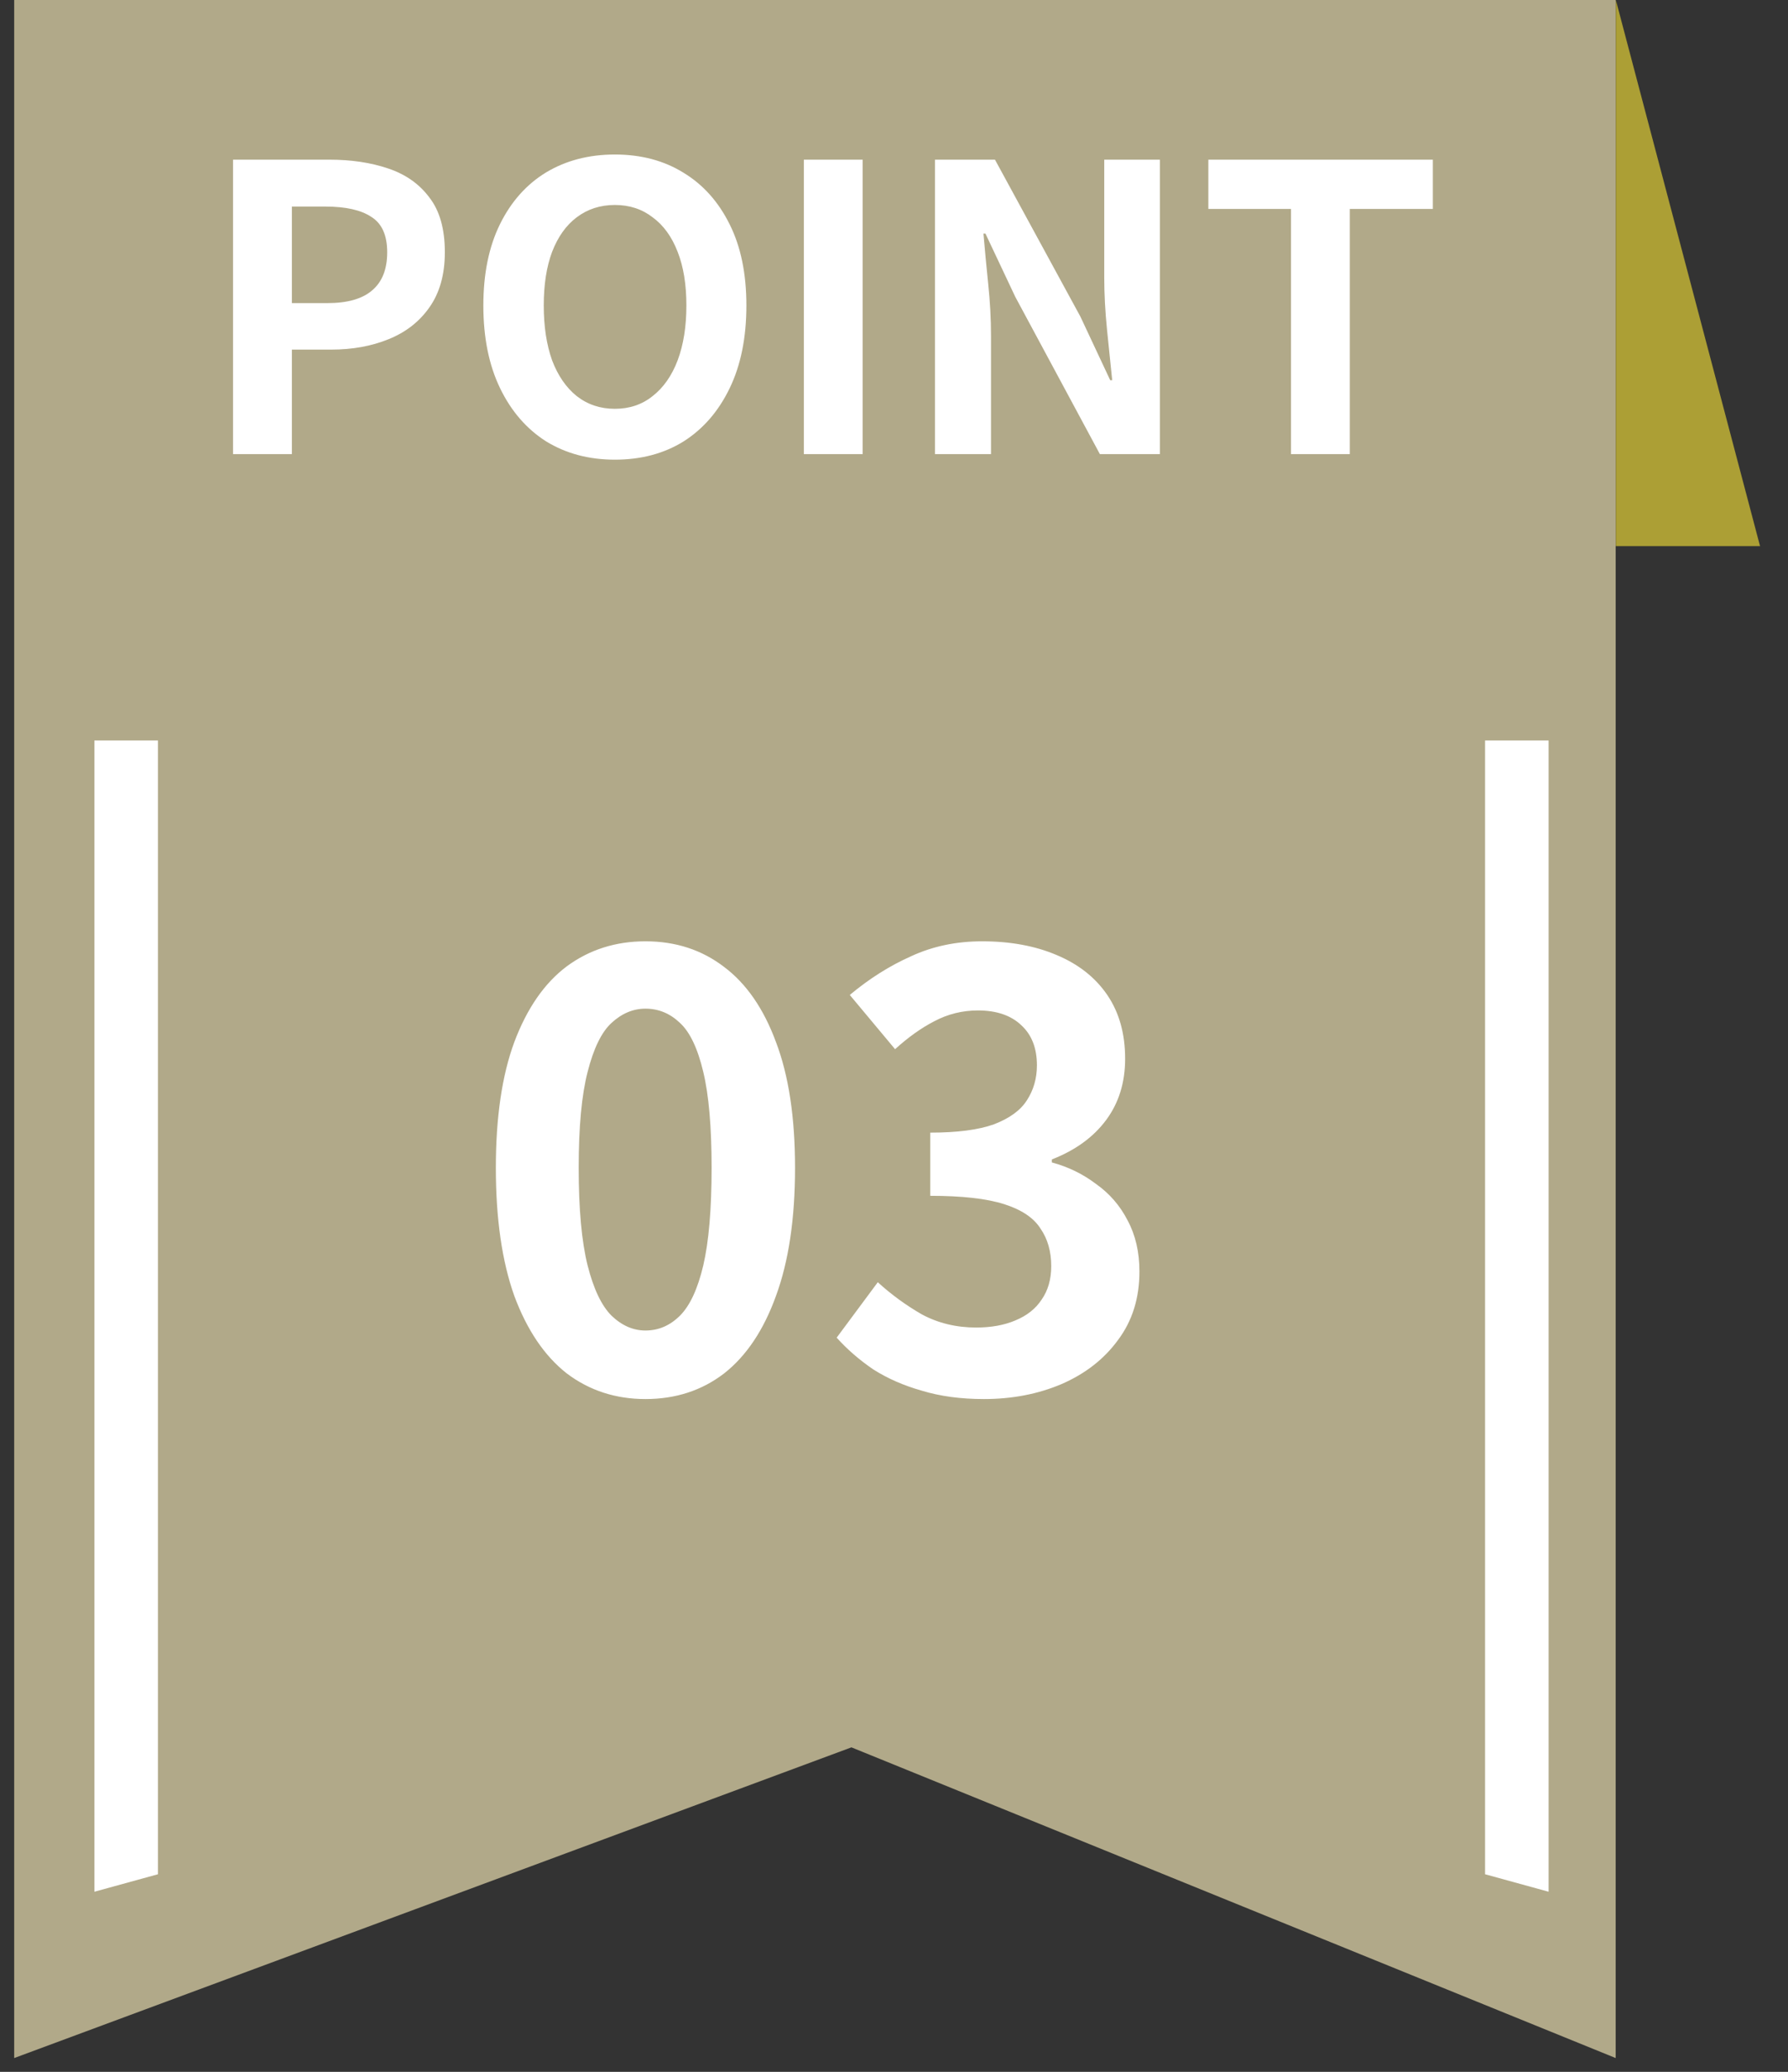
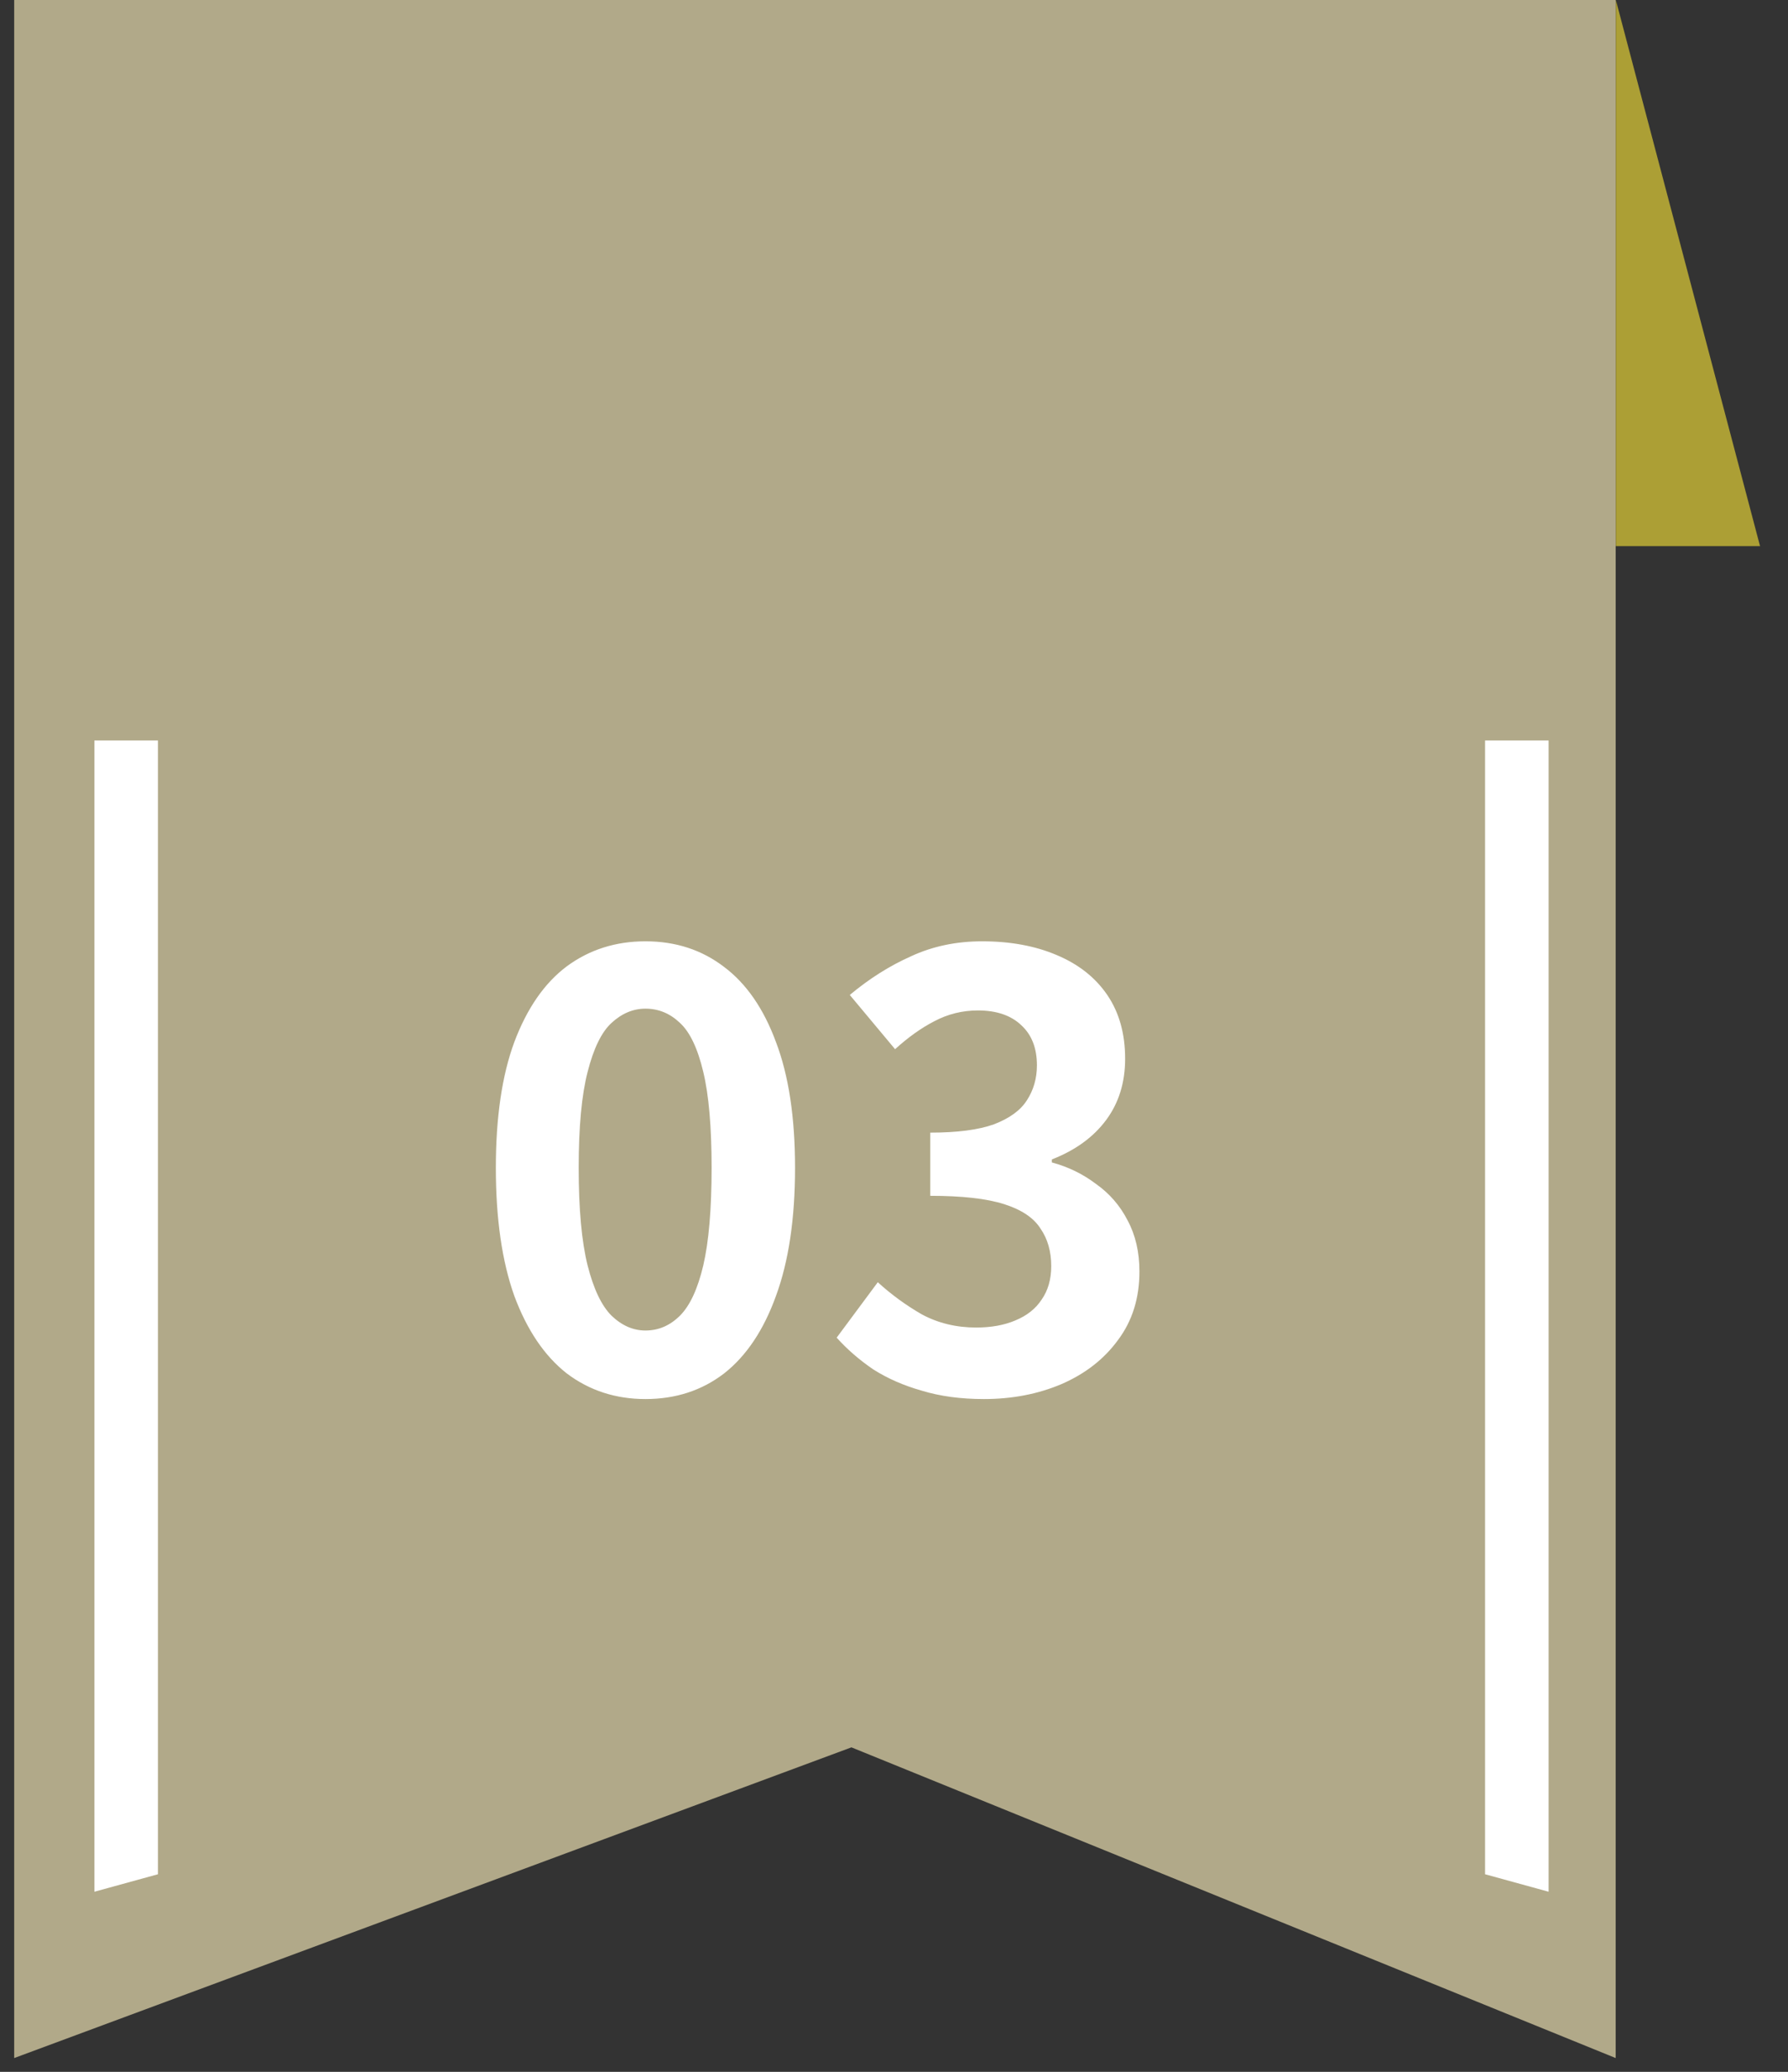
<svg xmlns="http://www.w3.org/2000/svg" width="63" height="73" viewBox="0 0 63 73" fill="none">
  <rect x="0" y="0" width="63" height="73" fill="#333333" stroke="none" />
  <path d="M0.5 0V72.513L30 61.566L56.928 72.513V0H0.5Z" fill="#B1A989" />
-   <path d="M8.211 16V5.626H11.614C12.379 5.626 13.065 5.729 13.671 5.934C14.287 6.139 14.773 6.48 15.127 6.956C15.492 7.423 15.674 8.067 15.674 8.888C15.674 9.672 15.492 10.321 15.127 10.834C14.773 11.338 14.292 11.711 13.685 11.954C13.088 12.197 12.416 12.318 11.669 12.318H10.284V16H8.211ZM10.284 10.68H11.53C12.239 10.68 12.766 10.531 13.111 10.232C13.466 9.933 13.643 9.485 13.643 8.888C13.643 8.291 13.457 7.875 13.084 7.642C12.72 7.399 12.178 7.278 11.46 7.278H10.284V10.68ZM21.665 16.196C20.751 16.196 19.943 15.981 19.243 15.552C18.553 15.113 18.011 14.488 17.619 13.676C17.227 12.864 17.031 11.893 17.031 10.764C17.031 9.644 17.227 8.687 17.619 7.894C18.011 7.101 18.553 6.494 19.243 6.074C19.943 5.654 20.751 5.444 21.665 5.444C22.589 5.444 23.397 5.659 24.087 6.088C24.778 6.508 25.319 7.115 25.711 7.908C26.103 8.692 26.299 9.644 26.299 10.764C26.299 11.893 26.103 12.864 25.711 13.676C25.319 14.488 24.778 15.113 24.087 15.552C23.397 15.981 22.589 16.196 21.665 16.196ZM21.665 14.404C22.179 14.404 22.622 14.255 22.995 13.956C23.378 13.657 23.672 13.237 23.877 12.696C24.083 12.145 24.185 11.501 24.185 10.764C24.185 10.027 24.083 9.397 23.877 8.874C23.672 8.342 23.378 7.936 22.995 7.656C22.622 7.367 22.179 7.222 21.665 7.222C21.152 7.222 20.704 7.367 20.321 7.656C19.948 7.936 19.659 8.342 19.453 8.874C19.257 9.397 19.159 10.027 19.159 10.764C19.159 11.501 19.257 12.145 19.453 12.696C19.659 13.237 19.948 13.657 20.321 13.956C20.704 14.255 21.152 14.404 21.665 14.404ZM28.323 16V5.626H30.395V16H28.323ZM32.944 16V5.626H35.058L38.068 11.156L39.118 13.396H39.188C39.132 12.855 39.071 12.262 39.006 11.618C38.941 10.974 38.908 10.358 38.908 9.77V5.626H40.868V16H38.754L35.772 10.456L34.722 8.23H34.652C34.699 8.79 34.755 9.383 34.82 10.008C34.885 10.633 34.918 11.245 34.918 11.842V16H32.944ZM45.488 16V7.362H42.576V5.626H50.486V7.362H47.56V16H45.488Z" fill="white" />
  <path d="M22.742 49.294C21.692 49.294 20.768 48.993 19.97 48.391C19.186 47.775 18.57 46.865 18.122 45.661C17.688 44.443 17.471 42.938 17.471 41.146C17.471 39.368 17.688 37.891 18.122 36.715C18.57 35.525 19.186 34.636 19.97 34.048C20.768 33.46 21.692 33.166 22.742 33.166C23.806 33.166 24.73 33.467 25.514 34.069C26.298 34.657 26.907 35.539 27.341 36.715C27.789 37.891 28.013 39.368 28.013 41.146C28.013 42.938 27.789 44.443 27.341 45.661C26.907 46.865 26.298 47.775 25.514 48.391C24.73 48.993 23.806 49.294 22.742 49.294ZM22.742 46.879C23.204 46.879 23.61 46.704 23.96 46.354C24.31 46.004 24.583 45.416 24.779 44.59C24.975 43.75 25.073 42.602 25.073 41.146C25.073 39.704 24.975 38.577 24.779 37.765C24.583 36.939 24.31 36.365 23.96 36.043C23.61 35.707 23.204 35.539 22.742 35.539C22.308 35.539 21.909 35.707 21.545 36.043C21.195 36.365 20.915 36.939 20.705 37.765C20.495 38.577 20.39 39.704 20.39 41.146C20.39 42.602 20.495 43.75 20.705 44.59C20.915 45.416 21.195 46.004 21.545 46.354C21.909 46.704 22.308 46.879 22.742 46.879ZM34.667 49.294C33.855 49.294 33.127 49.196 32.483 49C31.839 48.818 31.265 48.566 30.761 48.244C30.271 47.908 29.844 47.537 29.48 47.131L30.929 45.178C31.405 45.612 31.923 45.99 32.483 46.312C33.057 46.62 33.694 46.774 34.394 46.774C34.926 46.774 35.388 46.69 35.78 46.522C36.186 46.354 36.494 46.109 36.704 45.787C36.928 45.465 37.04 45.073 37.04 44.611C37.04 44.093 36.914 43.652 36.662 43.288C36.424 42.91 35.997 42.623 35.381 42.427C34.765 42.231 33.897 42.133 32.777 42.133V39.907C33.729 39.907 34.478 39.809 35.024 39.613C35.57 39.403 35.955 39.123 36.179 38.773C36.417 38.409 36.536 37.996 36.536 37.534C36.536 36.932 36.354 36.463 35.99 36.127C35.626 35.777 35.115 35.602 34.457 35.602C33.911 35.602 33.4 35.728 32.924 35.98C32.462 36.218 32 36.547 31.538 36.967L29.942 35.056C30.628 34.482 31.349 34.027 32.105 33.691C32.861 33.341 33.694 33.166 34.604 33.166C35.598 33.166 36.473 33.327 37.229 33.649C37.999 33.971 38.594 34.44 39.014 35.056C39.434 35.672 39.644 36.421 39.644 37.303C39.644 38.143 39.42 38.864 38.972 39.466C38.524 40.068 37.887 40.53 37.061 40.852V40.957C37.635 41.111 38.153 41.363 38.615 41.713C39.091 42.049 39.462 42.476 39.728 42.994C40.008 43.512 40.148 44.114 40.148 44.8C40.148 45.738 39.896 46.543 39.392 47.215C38.902 47.887 38.237 48.405 37.397 48.769C36.571 49.119 35.661 49.294 34.667 49.294Z" fill="white" />
  <path d="M3.326 26.09V66.653L5.565 66.037V26.09H3.326Z" fill="white" />
  <path d="M54.565 26.09V66.653L52.326 66.037V26.09H54.565Z" fill="white" />
  <path d="M56.934 0V19.243H62.015L56.934 0Z" fill="#AC9F35" />
</svg>